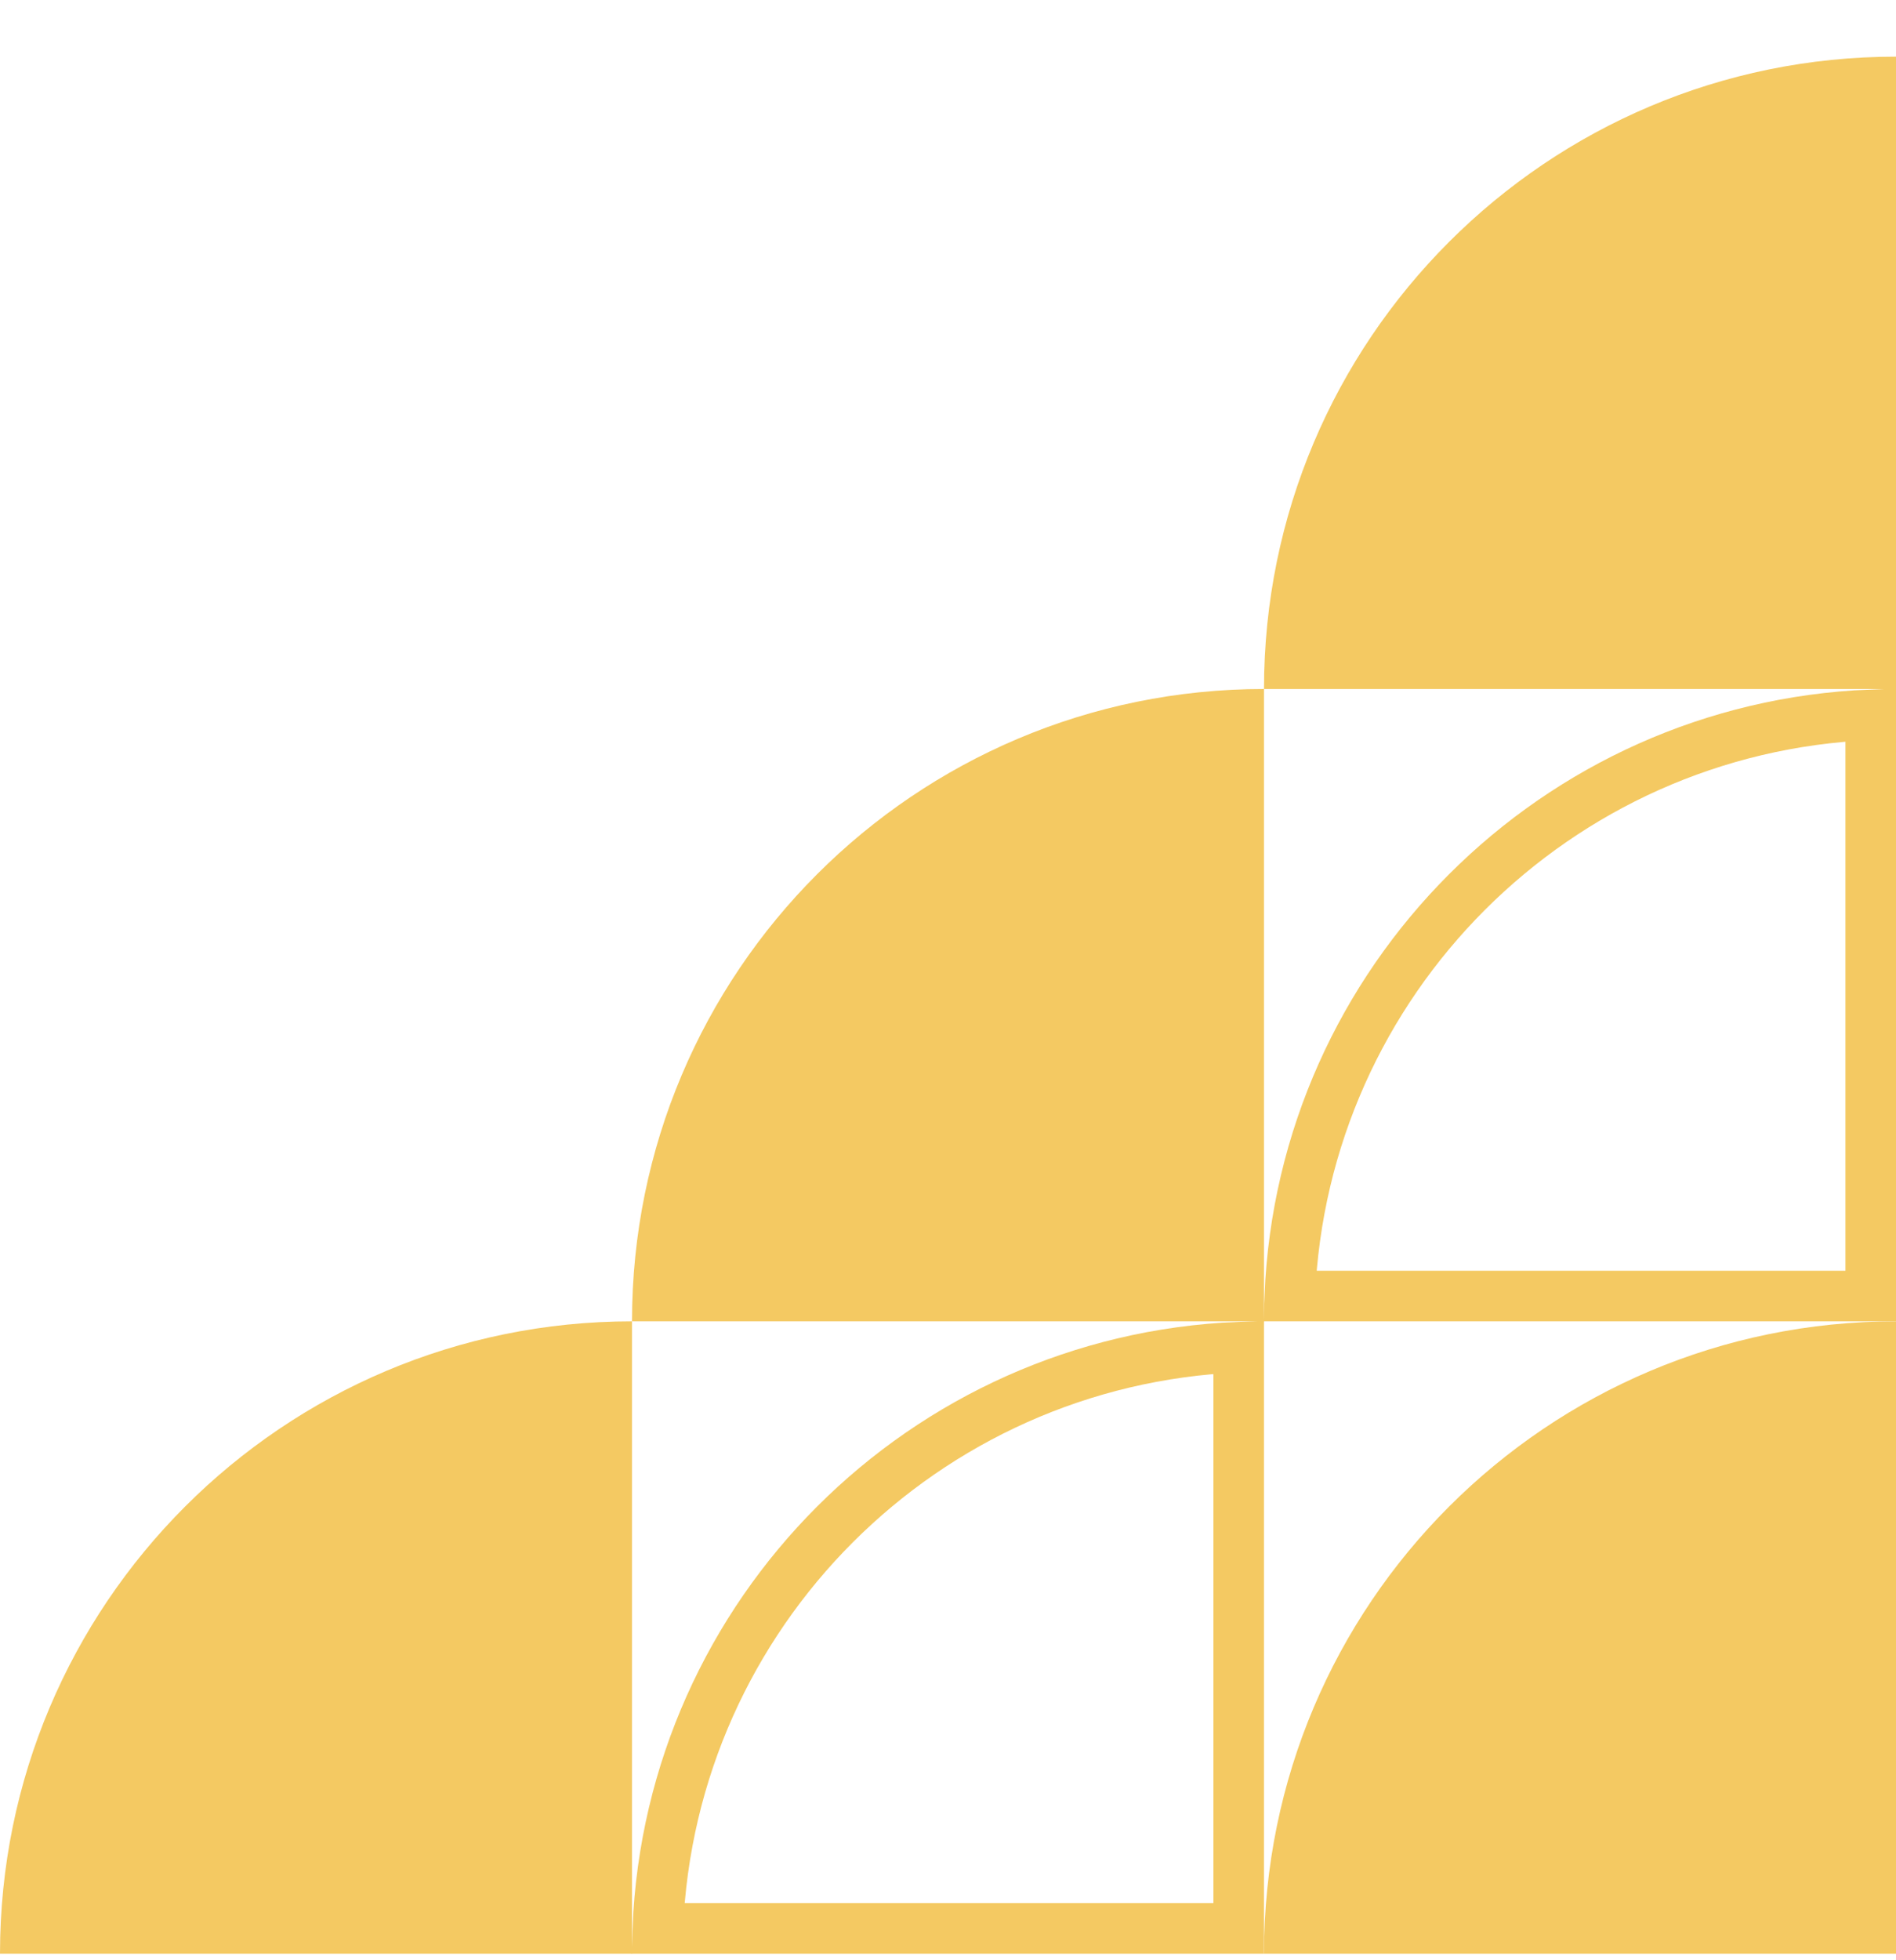
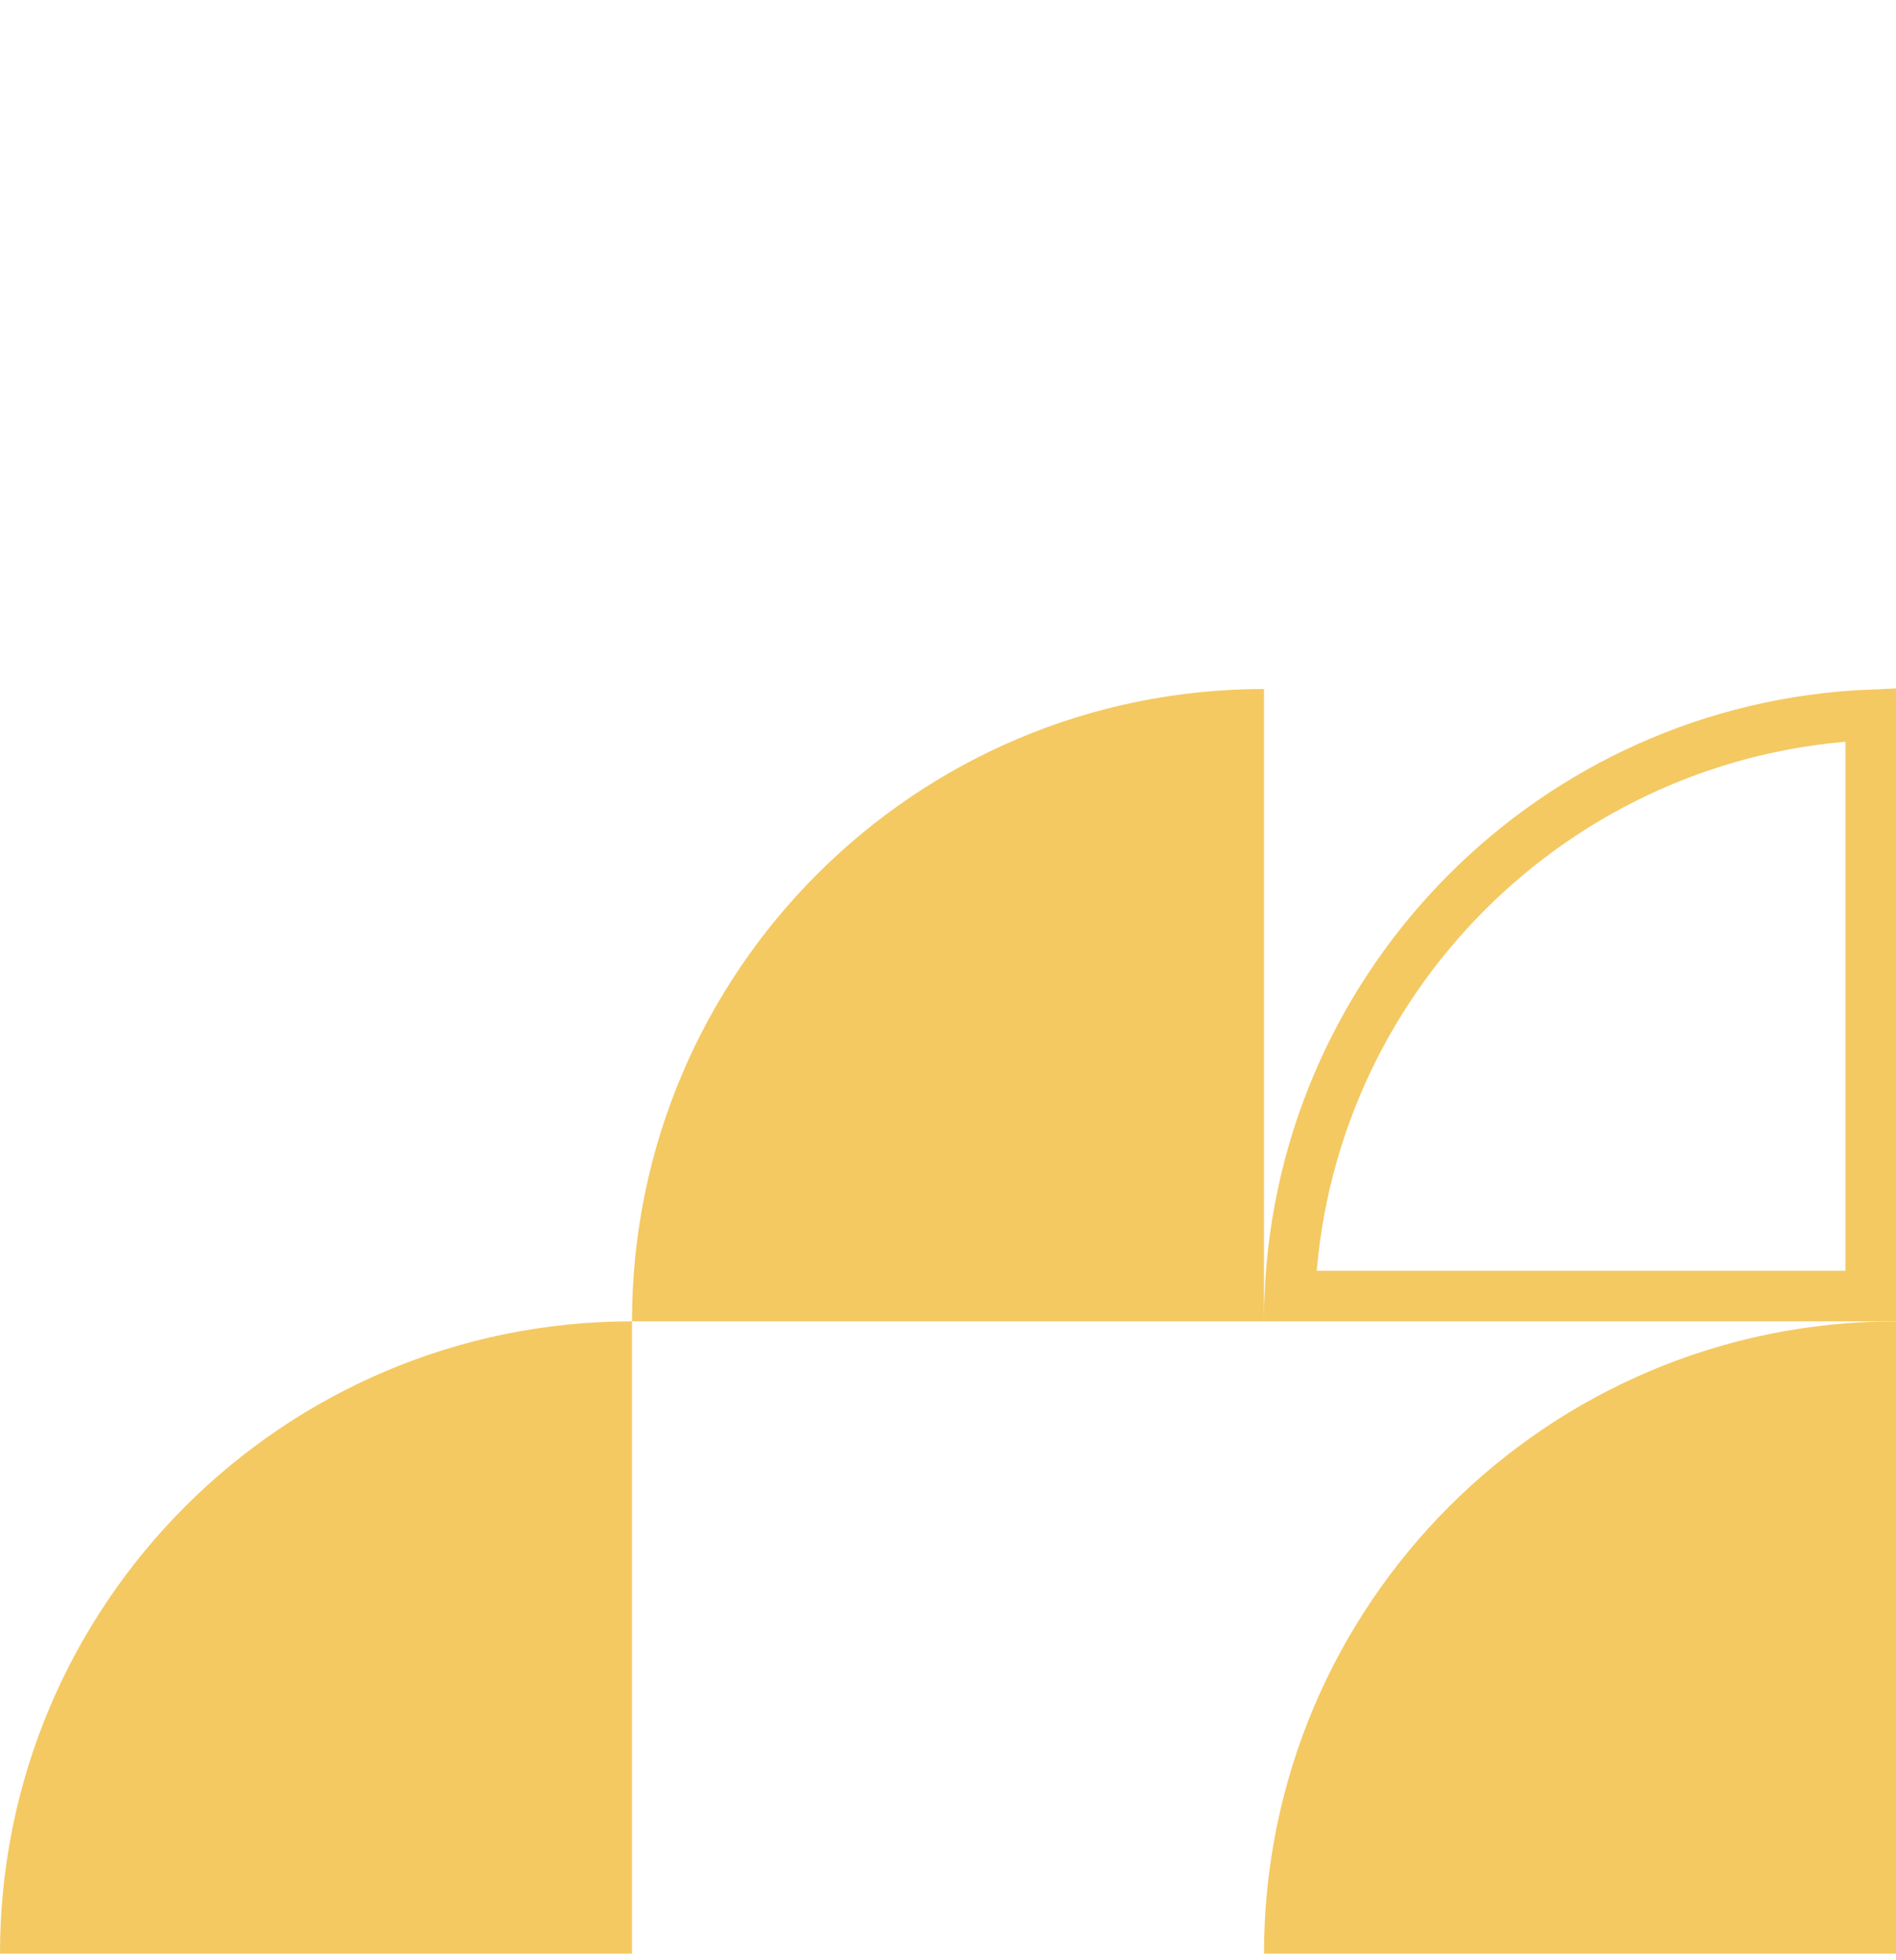
<svg xmlns="http://www.w3.org/2000/svg" fill="none" viewBox="0 0 30 31" height="31" width="30">
  <path stroke-width="0.8" stroke="#F4C962" d="M29.6 20.496H20.408C20.612 15.512 24.616 11.509 29.6 11.304V20.496Z" />
-   <path fill="#F4C962" d="M30 10.896H20C20 5.373 24.477 0.896 30 0.896V10.896Z" />
-   <path stroke-width="0.8" stroke="#F4C962" d="M19.6 30.496H10.408C10.612 25.512 14.616 21.509 19.6 21.304V30.496Z" />
  <path fill="#F4C962" d="M30 30.896H20C20 25.373 24.477 20.896 30 20.896V30.896Z" />
  <path fill="#F4C962" d="M20 20.896H10C10 15.373 14.477 10.896 20 10.896V20.896Z" />
-   <path fill="#F4C962" d="M10 30.896H0C0 25.373 4.477 20.896 10 20.896V30.896Z" />
+   <path fill="#F4C962" d="M10 30.896H0C0 25.373 4.477 20.896 10 20.896Z" />
</svg>